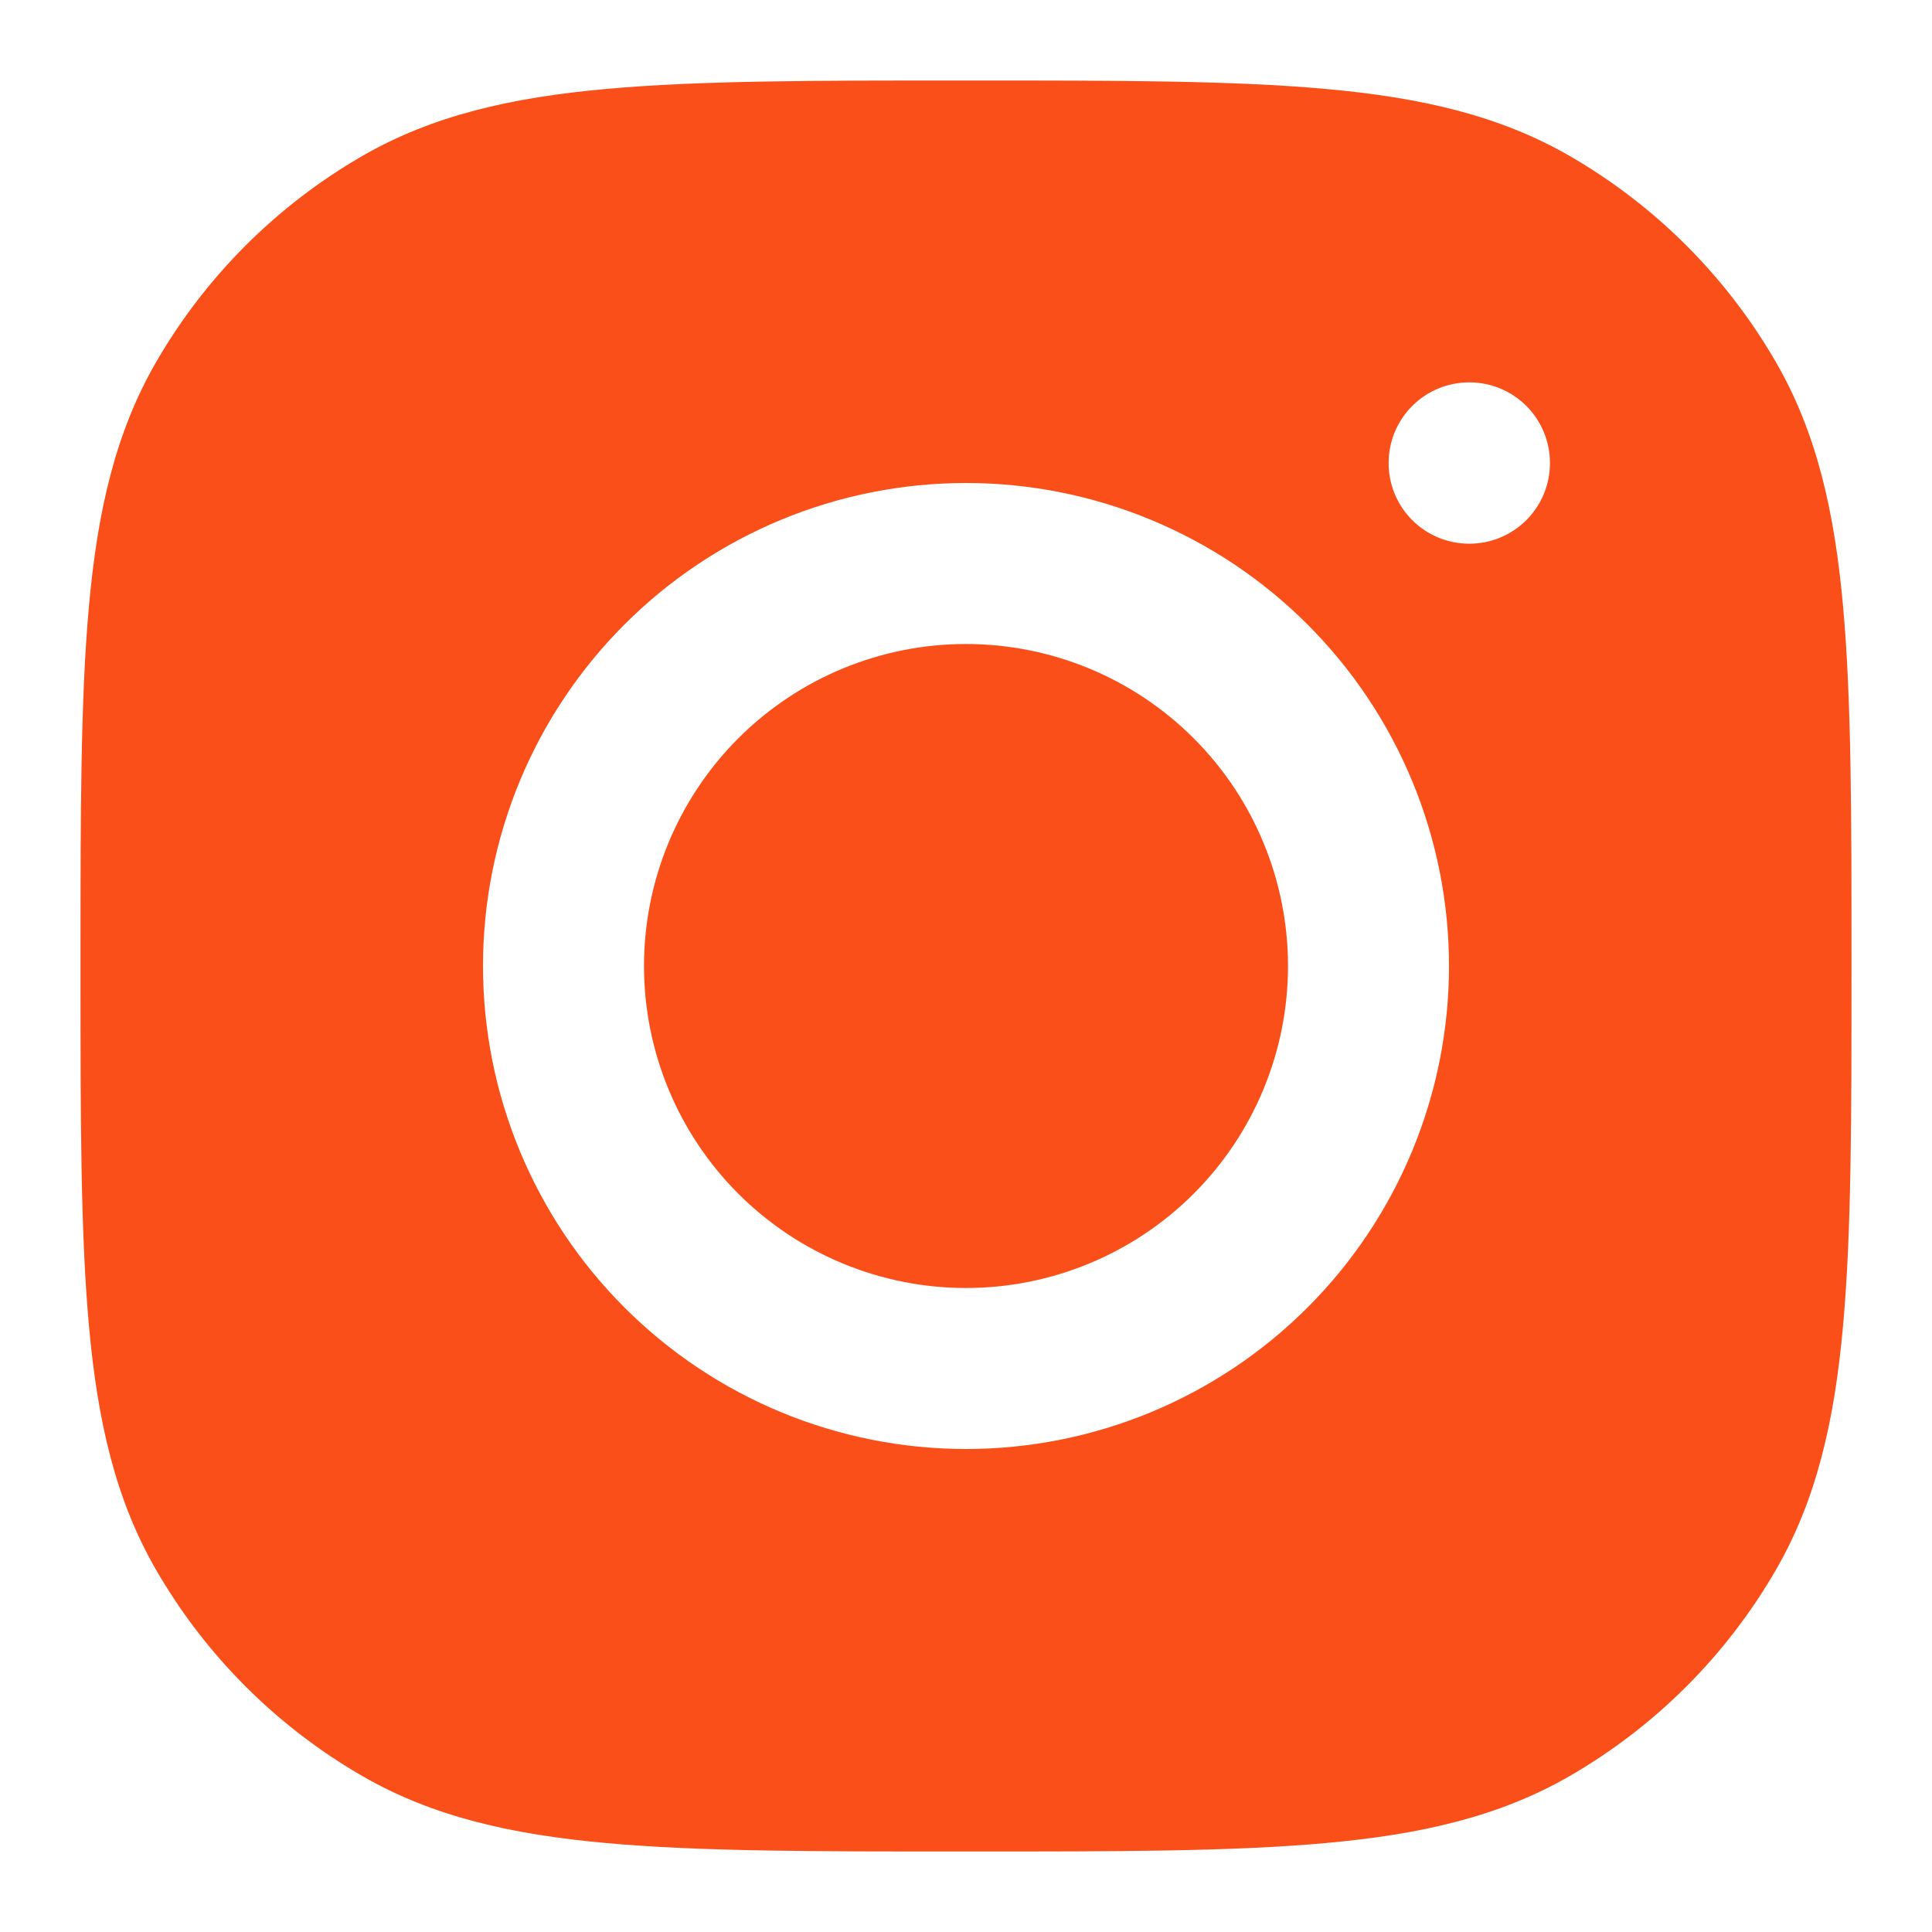
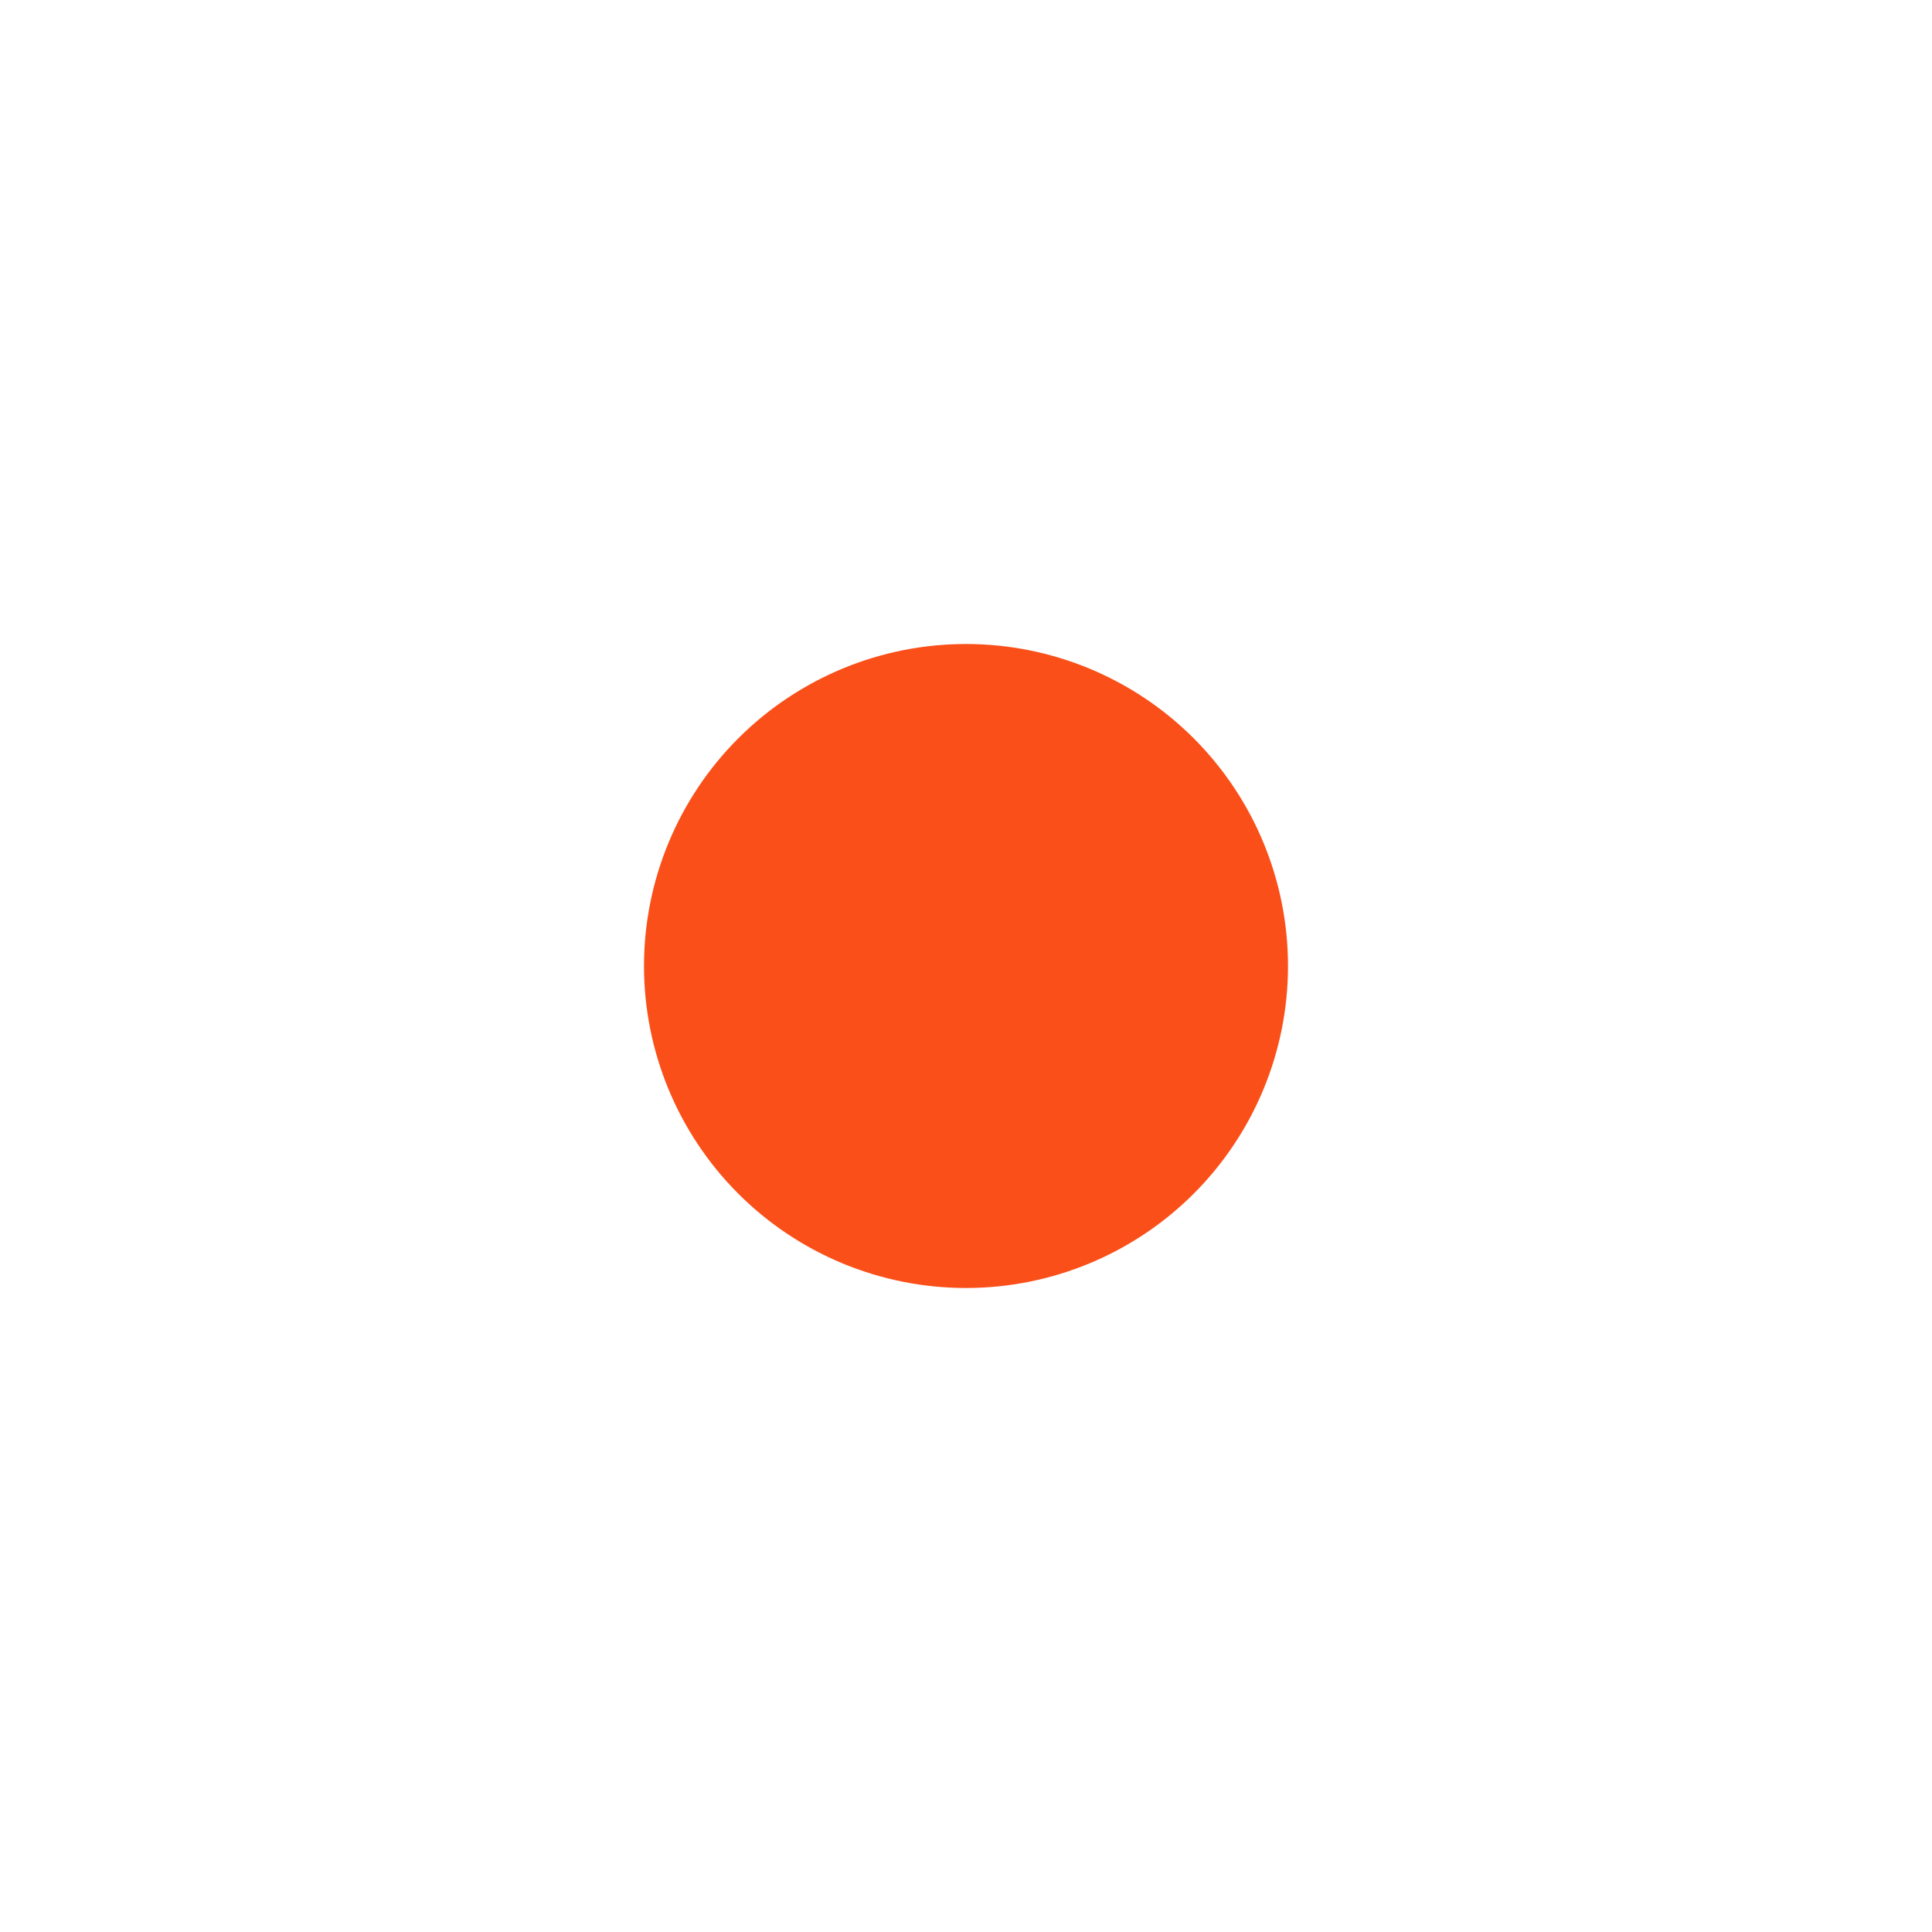
<svg xmlns="http://www.w3.org/2000/svg" width="48" height="48" viewBox="0 0 48 48" fill="none">
  <path d="M16 24C16 21.878 16.843 19.843 18.343 18.343C19.843 16.843 21.878 16 24 16C26.122 16 28.157 16.843 29.657 18.343C31.157 19.843 32 21.878 32 24C32 26.122 31.157 28.157 29.657 29.657C28.157 31.157 26.122 32 24 32C21.878 32 19.843 31.157 18.343 29.657C16.843 28.157 16 26.122 16 24Z" fill="#FA4F19" />
-   <path d="M24.1 2C27.754 2 30.632 2 32.94 2.21C35.296 2.422 37.252 2.866 39 3.876C41.128 5.105 42.895 6.872 44.124 9C45.134 10.748 45.578 12.704 45.79 15.06C46 17.368 46 20.246 46 23.9V24.1C46 27.754 46 30.632 45.79 32.94C45.578 35.296 45.134 37.252 44.124 39C42.895 41.128 41.128 42.895 39 44.124C37.252 45.134 35.296 45.578 32.94 45.79C30.632 46 27.754 46 24.1 46H23.9C20.246 46 17.368 46 15.06 45.79C12.704 45.578 10.748 45.134 9 44.124C6.872 42.895 5.105 41.128 3.876 39C2.866 37.252 2.422 35.296 2.21 32.94C2 30.632 2 27.754 2 24.1V23.9C2 20.246 2 17.368 2.21 15.06C2.422 12.704 2.866 10.748 3.876 9C5.105 6.872 6.872 5.105 9 3.876C10.748 2.866 12.704 2.422 15.06 2.21C17.368 2 20.246 2 23.9 2H24.1ZM36.5 9.5C35.97 9.5 35.461 9.711 35.086 10.086C34.711 10.461 34.5 10.97 34.5 11.5V11.508C34.5 12.038 34.711 12.547 35.086 12.922C35.461 13.297 35.97 13.508 36.5 13.508H36.508C37.038 13.508 37.547 13.297 37.922 12.922C38.297 12.547 38.508 12.038 38.508 11.508V11.5C38.508 10.97 38.297 10.461 37.922 10.086C37.547 9.711 37.038 9.5 36.508 9.5H36.5ZM24 12C20.817 12 17.765 13.264 15.515 15.515C13.264 17.765 12 20.817 12 24C12 27.183 13.264 30.235 15.515 32.485C17.765 34.736 20.817 36 24 36C27.183 36 30.235 34.736 32.485 32.485C34.736 30.235 36 27.183 36 24C36 20.817 34.736 17.765 32.485 15.515C30.235 13.264 27.183 12 24 12Z" fill="#FA4F19" />
</svg>